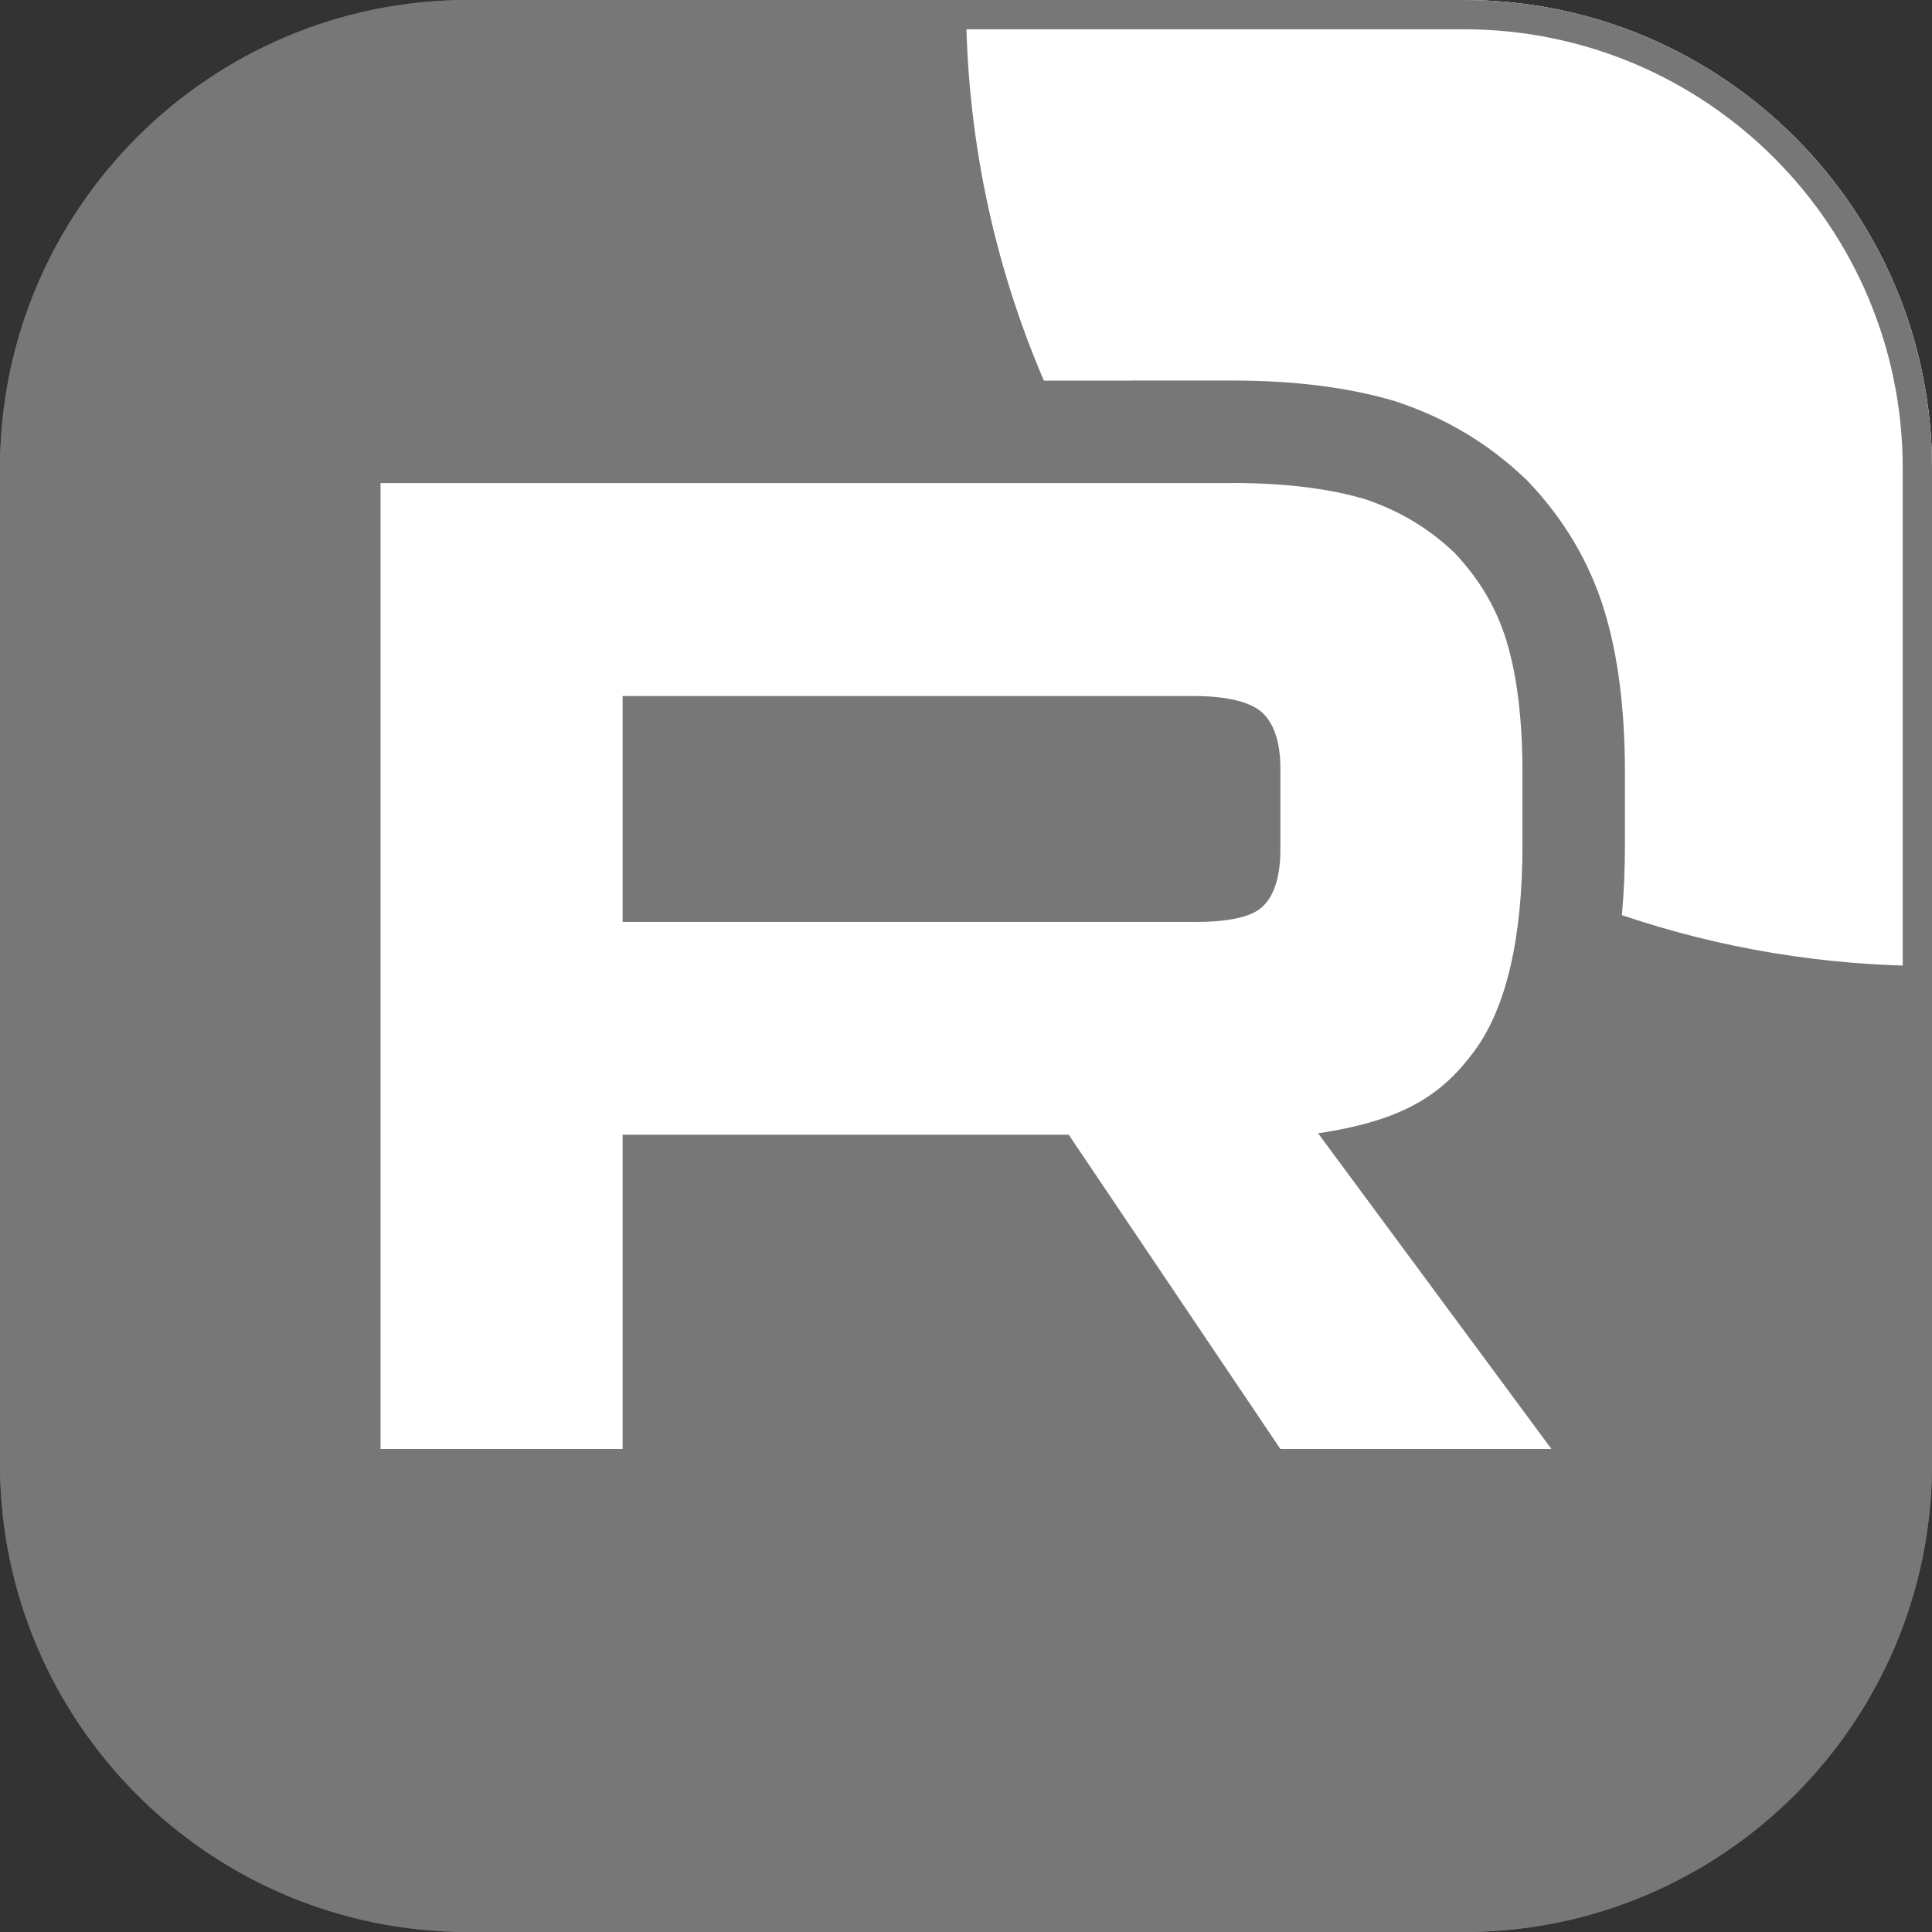
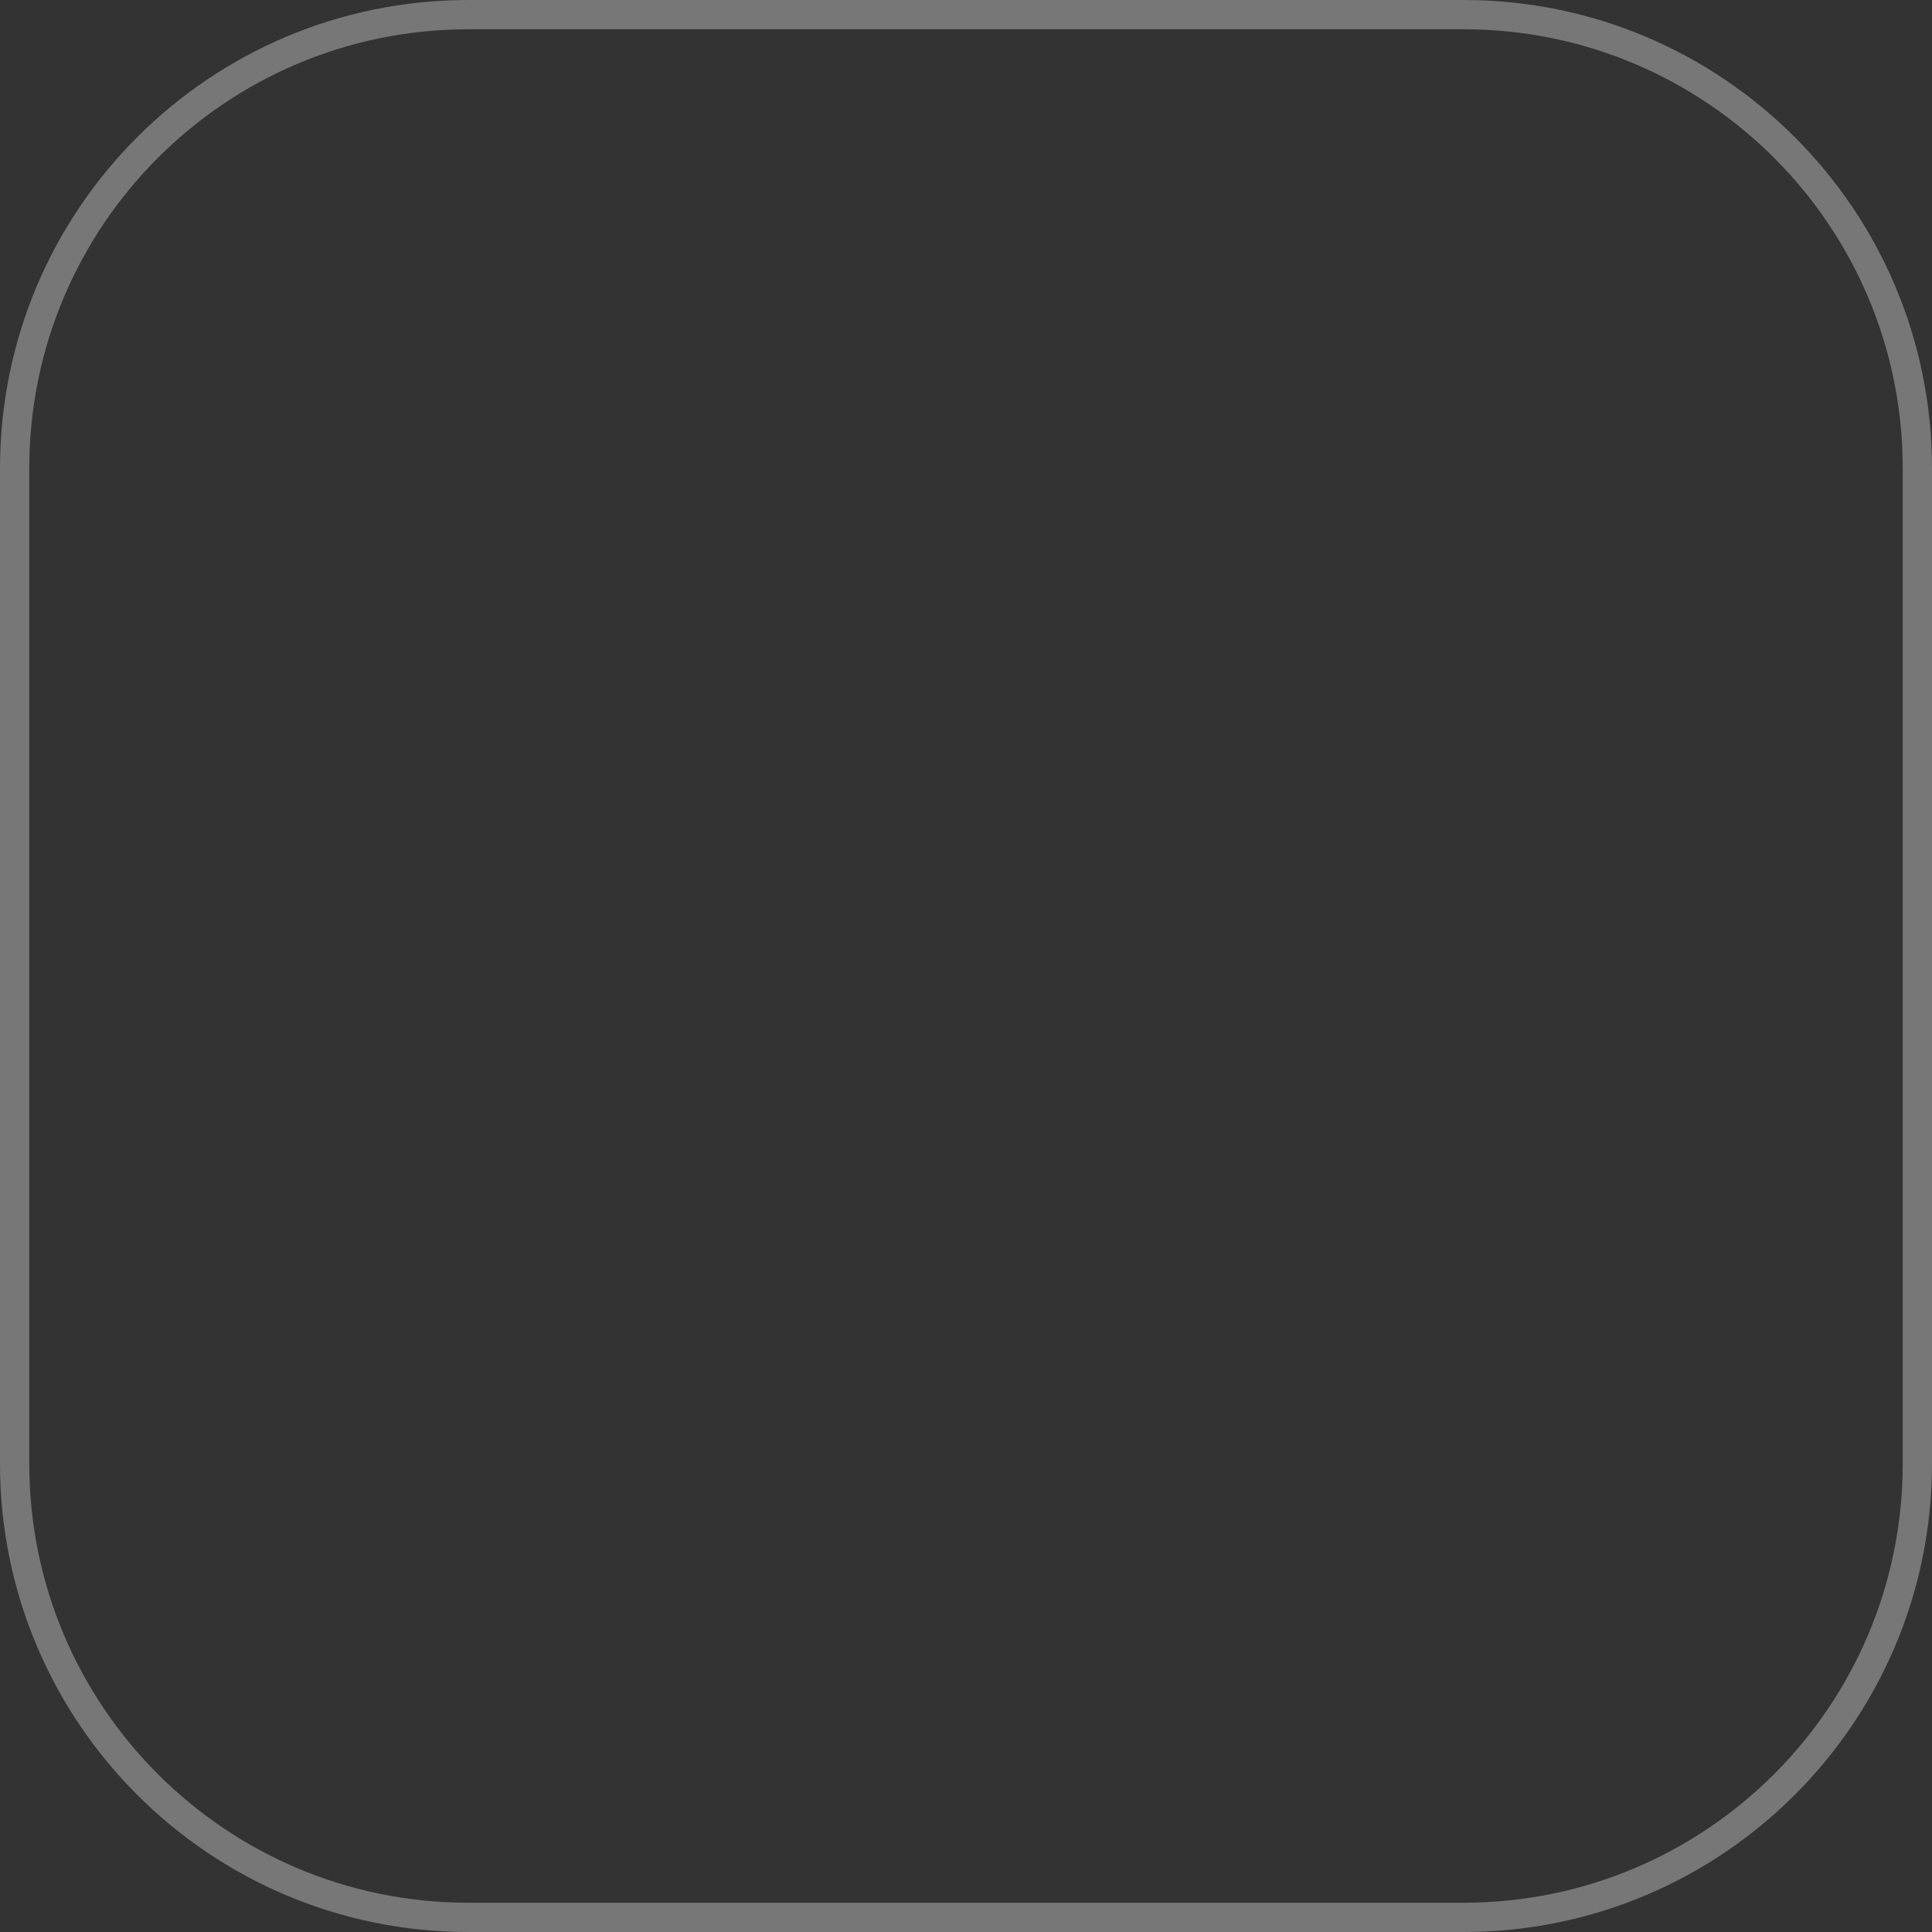
<svg xmlns="http://www.w3.org/2000/svg" xmlns:xlink="http://www.w3.org/1999/xlink" version="1.1" id="Слой_1" x="0px" y="0px" viewBox="0 0 132 132" style="enable-background:new 0 0 132 132;" xml:space="preserve">
  <rect x="0" y="0" width="132" height="132" fill="#333333" stroke="none" />
  <style type="text/css">
	.st0{clip-path:url(#SVGID_00000183214509649448029020000014315022335837841046_);}
	.st1{fill:#FFFFFF;}
	.st2{fill:none;stroke:#777777;stroke-width:2;}
</style>
  <g>
    <defs>
-       <path id="SVGID_1_" d="M32,0h68c17.673,0,32,14.327,32,32v68c0,17.673-14.327,32-32,32H32c-17.673,0-32-14.327-32-32V32    C0,14.327,14.327,0,32,0z" />
-     </defs>
+       </defs>
    <use xlink:href="#SVGID_1_" style="overflow:visible;fill:#777777;" />
    <clipPath id="SVGID_00000119077093275764784790000008324217947432825496_">
      <use xlink:href="#SVGID_1_" style="overflow:visible;" />
    </clipPath>
    <g style="clip-path:url(#SVGID_00000119077093275764784790000008324217947432825496_);">
      <path class="st1" d="M81.536,62.986H42.539V47.555h38.998c2.278,0,3.862,0.397,4.657,1.09c0.795,0.693,1.287,1.979,1.287,3.858    v5.541c0,1.979-0.492,3.265-1.287,3.959c-0.795,0.693-2.379,0.99-4.657,0.99V62.986z M84.212,33.006H26V99h16.539V77.529h30.479    L87.48,99H106L90.055,77.429c5.879-0.871,8.518-2.673,10.695-5.642c2.177-2.969,3.269-7.716,3.269-14.051v-4.948    c0-3.757-0.398-6.726-1.092-9.002c-0.694-2.276-1.88-4.255-3.565-6.033c-1.78-1.683-3.761-2.868-6.14-3.662    C90.843,33.397,87.872,33,84.212,33V33.006z" />
-       <path class="st1" d="M198,0c0,36.451-29.549,66-66,66c-7.411,0-14.536-1.221-21.186-3.474c0.142-1.568,0.205-3.172,0.205-4.79    v-4.948c0-4.202-0.439-7.905-1.396-11.044c-1.033-3.385-2.803-6.298-5.18-8.806l-0.132-0.139l-0.139-0.132    c-2.532-2.395-5.403-4.104-8.733-5.216l-0.128-0.043l-0.13-0.038c-3.17-0.924-6.83-1.37-10.97-1.37h-7v0.006h-5.89    C67.896,18.026,66,9.234,66,0c0-36.451,29.549-66,66-66C168.451-66,198-36.451,198,0z" />
    </g>
  </g>
  <path class="st2" d="M32,1h68c17.121,0,31,13.879,31,31v68c0,17.121-13.879,31-31,31H32c-17.121,0-31-13.879-31-31V32  C1,14.879,14.879,1,32,1z" />
</svg>